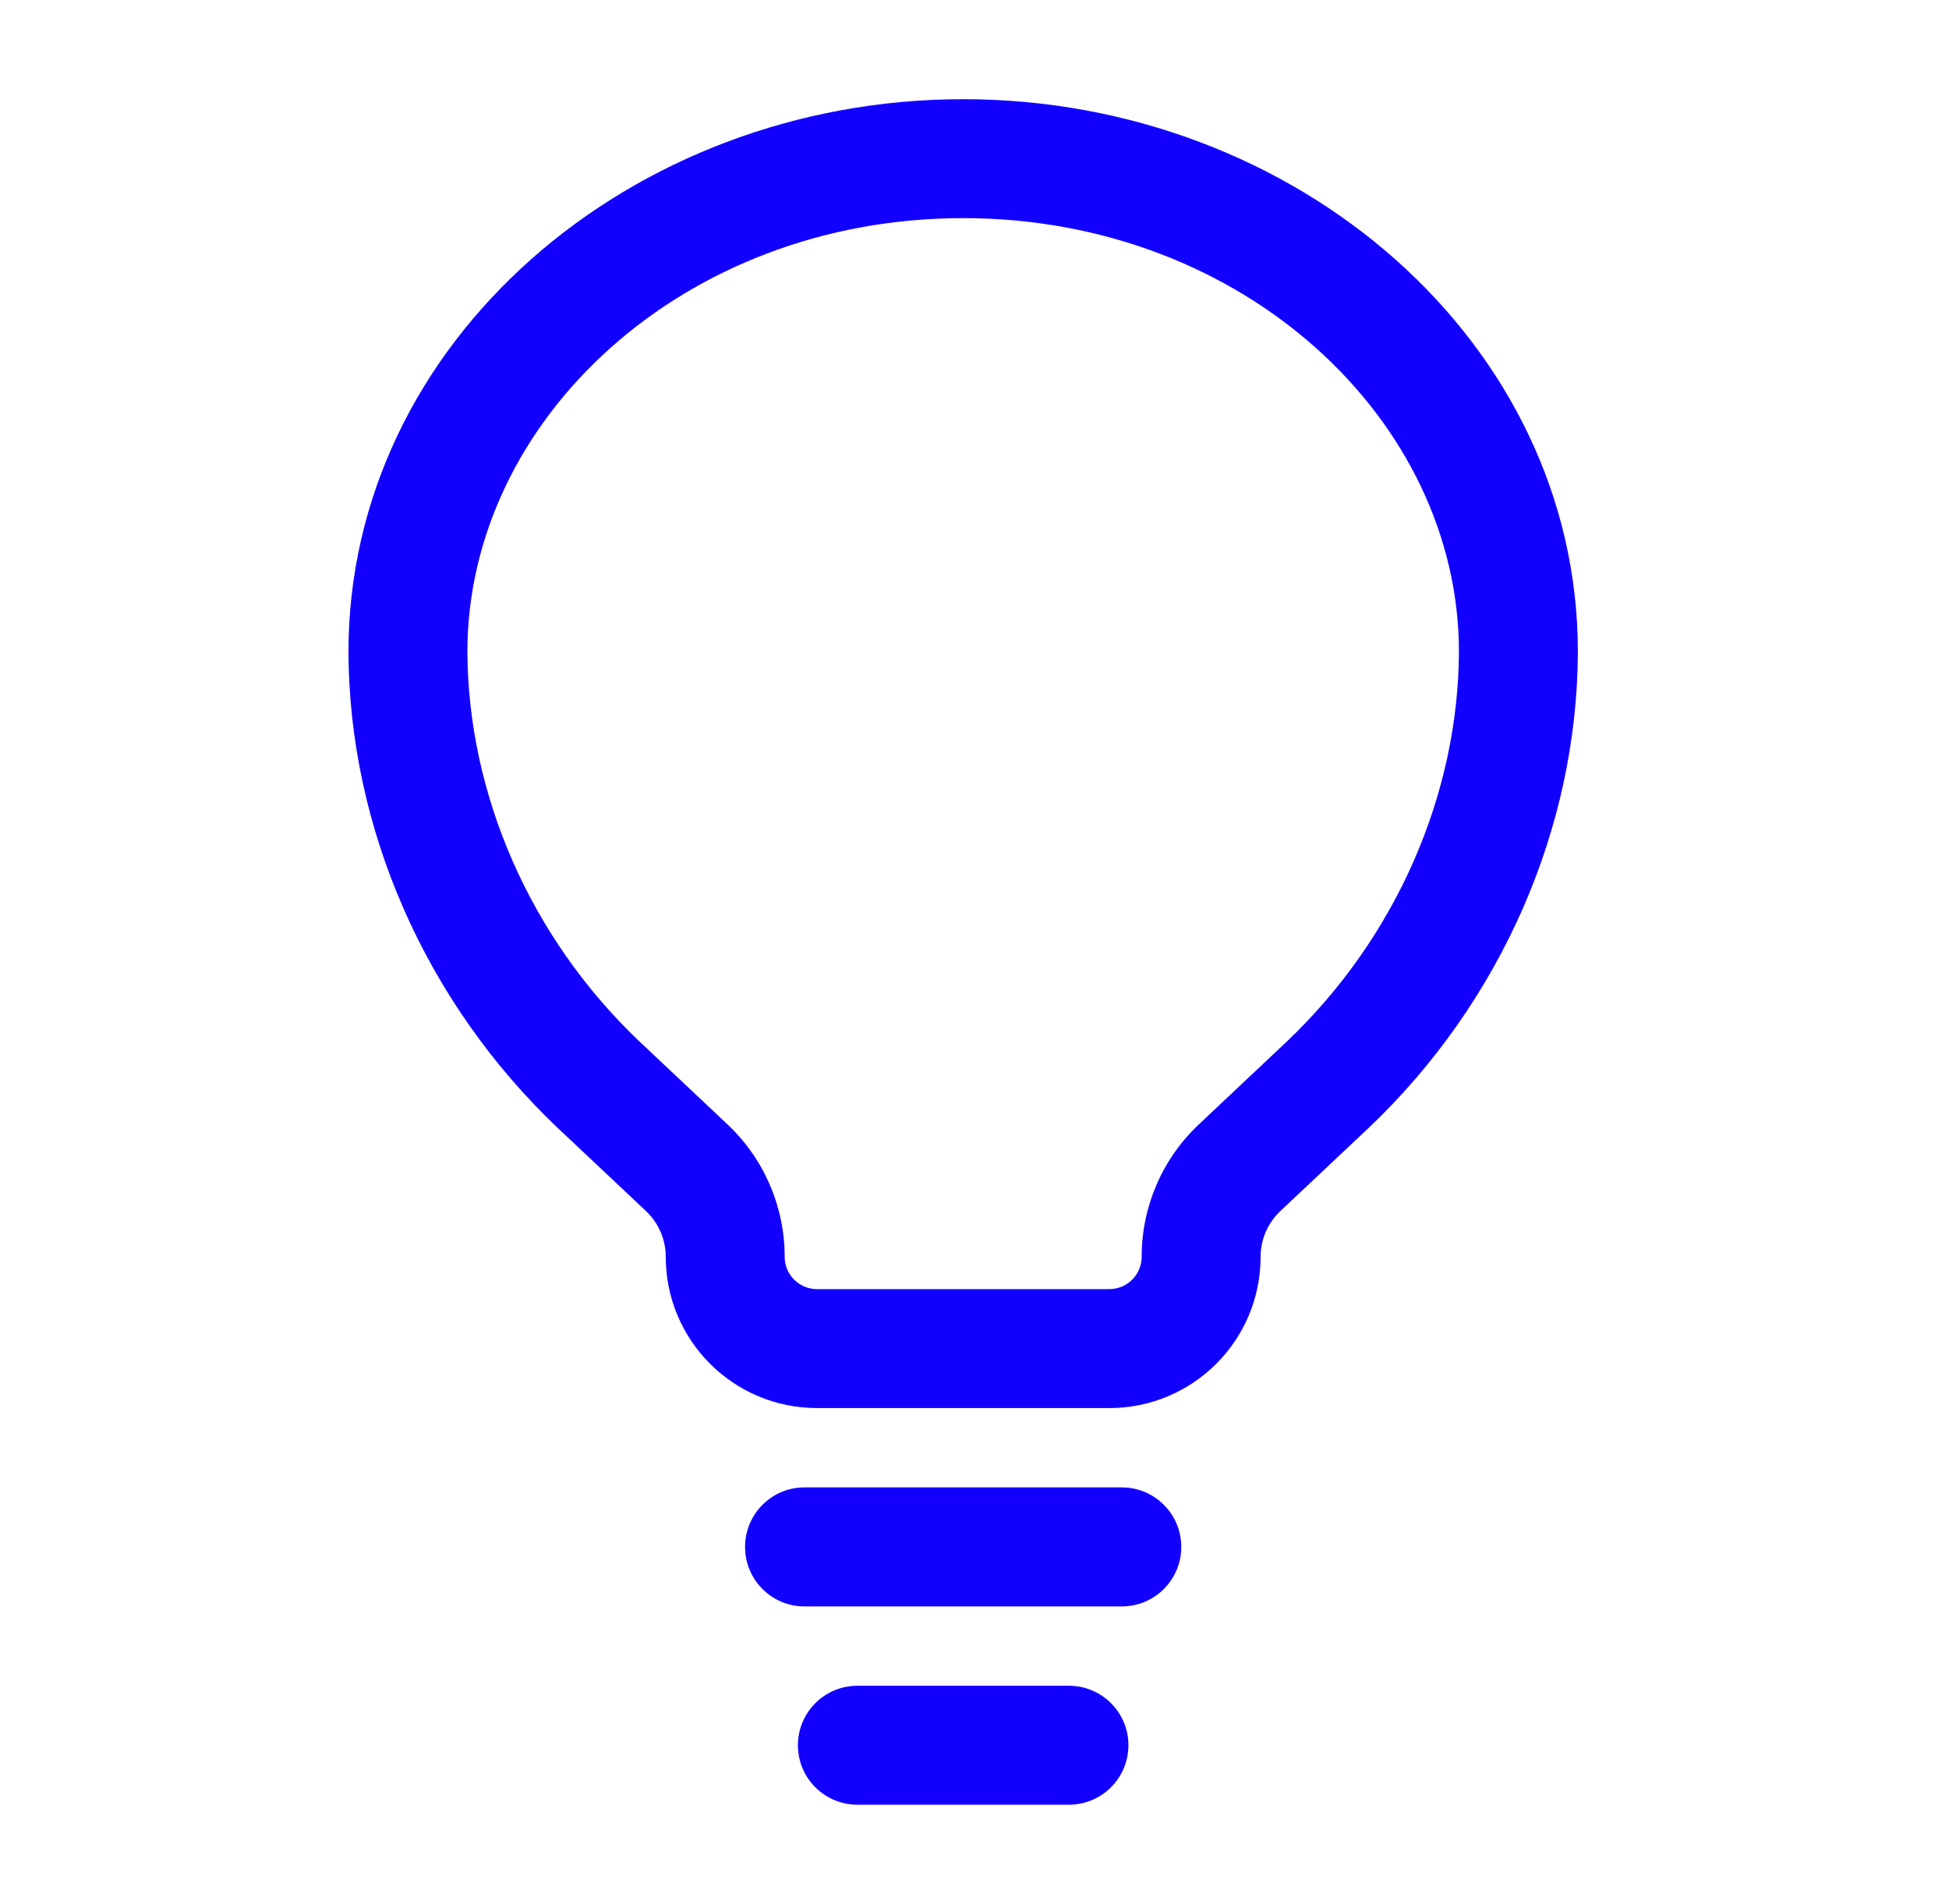
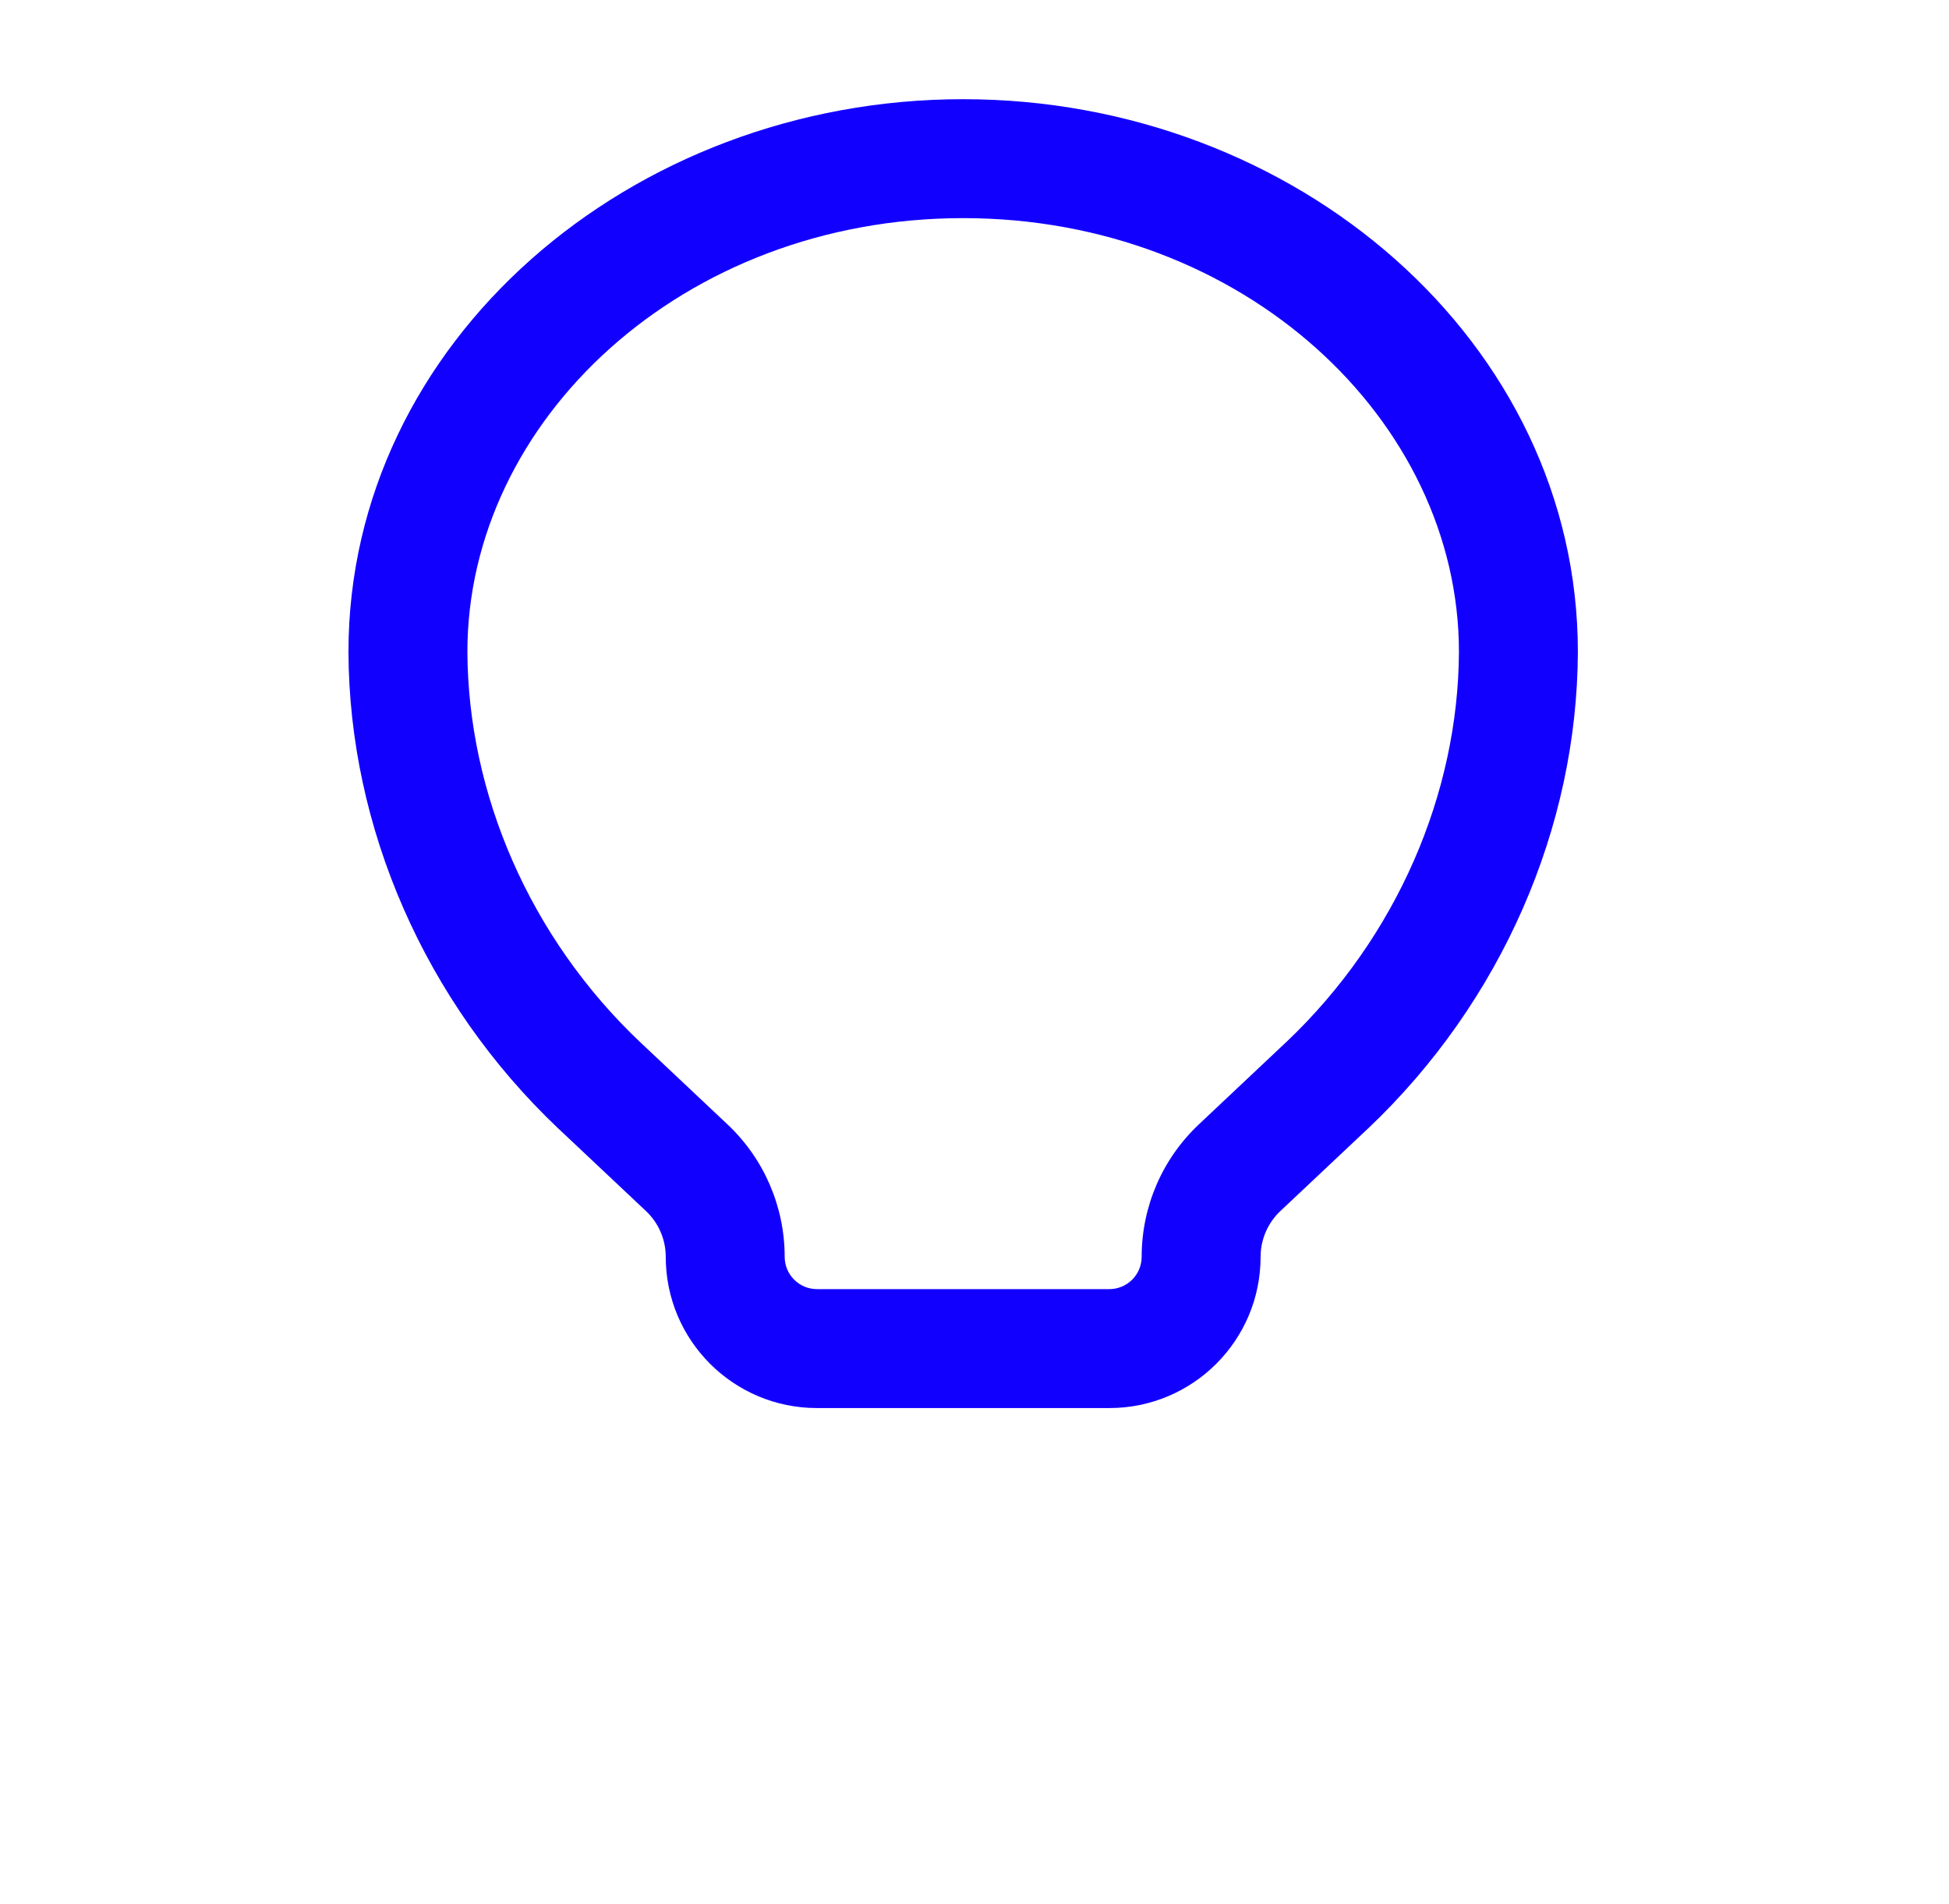
<svg xmlns="http://www.w3.org/2000/svg" width="43" height="42" viewBox="0 0 43 42" fill="none">
-   <path fill-rule="evenodd" clip-rule="evenodd" d="M16.438 34.125C16.438 33.4 17.025 32.812 17.75 32.812H24.75C25.475 32.812 26.062 33.4 26.062 34.125C26.062 34.85 25.475 35.438 24.75 35.438H17.75C17.025 35.438 16.438 34.85 16.438 34.125ZM17.604 38.5C17.604 37.775 18.192 37.188 18.917 37.188H23.583C24.308 37.188 24.896 37.775 24.896 38.5C24.896 39.225 24.308 39.812 23.583 39.812H18.917C18.192 39.812 17.604 39.225 17.604 38.5Z" fill="#1200FF" />
  <path fill-rule="evenodd" clip-rule="evenodd" d="M7.688 14.382C7.688 7.548 13.907 2.188 21.25 2.188C28.593 2.188 34.812 7.548 34.812 14.382L34.812 14.387C34.796 18.248 33.135 22.095 30.185 24.893L30.181 24.896L28.249 26.715C27.971 26.977 27.812 27.343 27.812 27.725C27.812 29.568 26.318 31.062 24.475 31.062H18.025C16.182 31.062 14.688 29.568 14.688 27.725C14.688 27.343 14.53 26.977 14.251 26.715L12.319 24.896L12.315 24.893C9.365 22.095 7.704 18.248 7.688 14.387L7.688 14.382ZM10.312 14.379C10.327 17.504 11.678 20.67 14.12 22.987C14.12 22.987 14.121 22.988 14.122 22.988L16.05 24.804C16.856 25.562 17.312 26.619 17.312 27.725C17.312 28.119 17.631 28.438 18.025 28.438H24.475C24.869 28.438 25.188 28.119 25.188 27.725C25.188 26.619 25.644 25.562 26.45 24.804C26.45 24.804 26.45 24.804 26.45 24.804L28.378 22.988C28.379 22.988 28.379 22.987 28.38 22.987C30.822 20.67 32.173 17.503 32.188 14.379C32.186 9.274 27.437 4.812 21.25 4.812C15.063 4.812 10.314 9.274 10.312 14.379Z" fill="#1200FF" />
</svg>